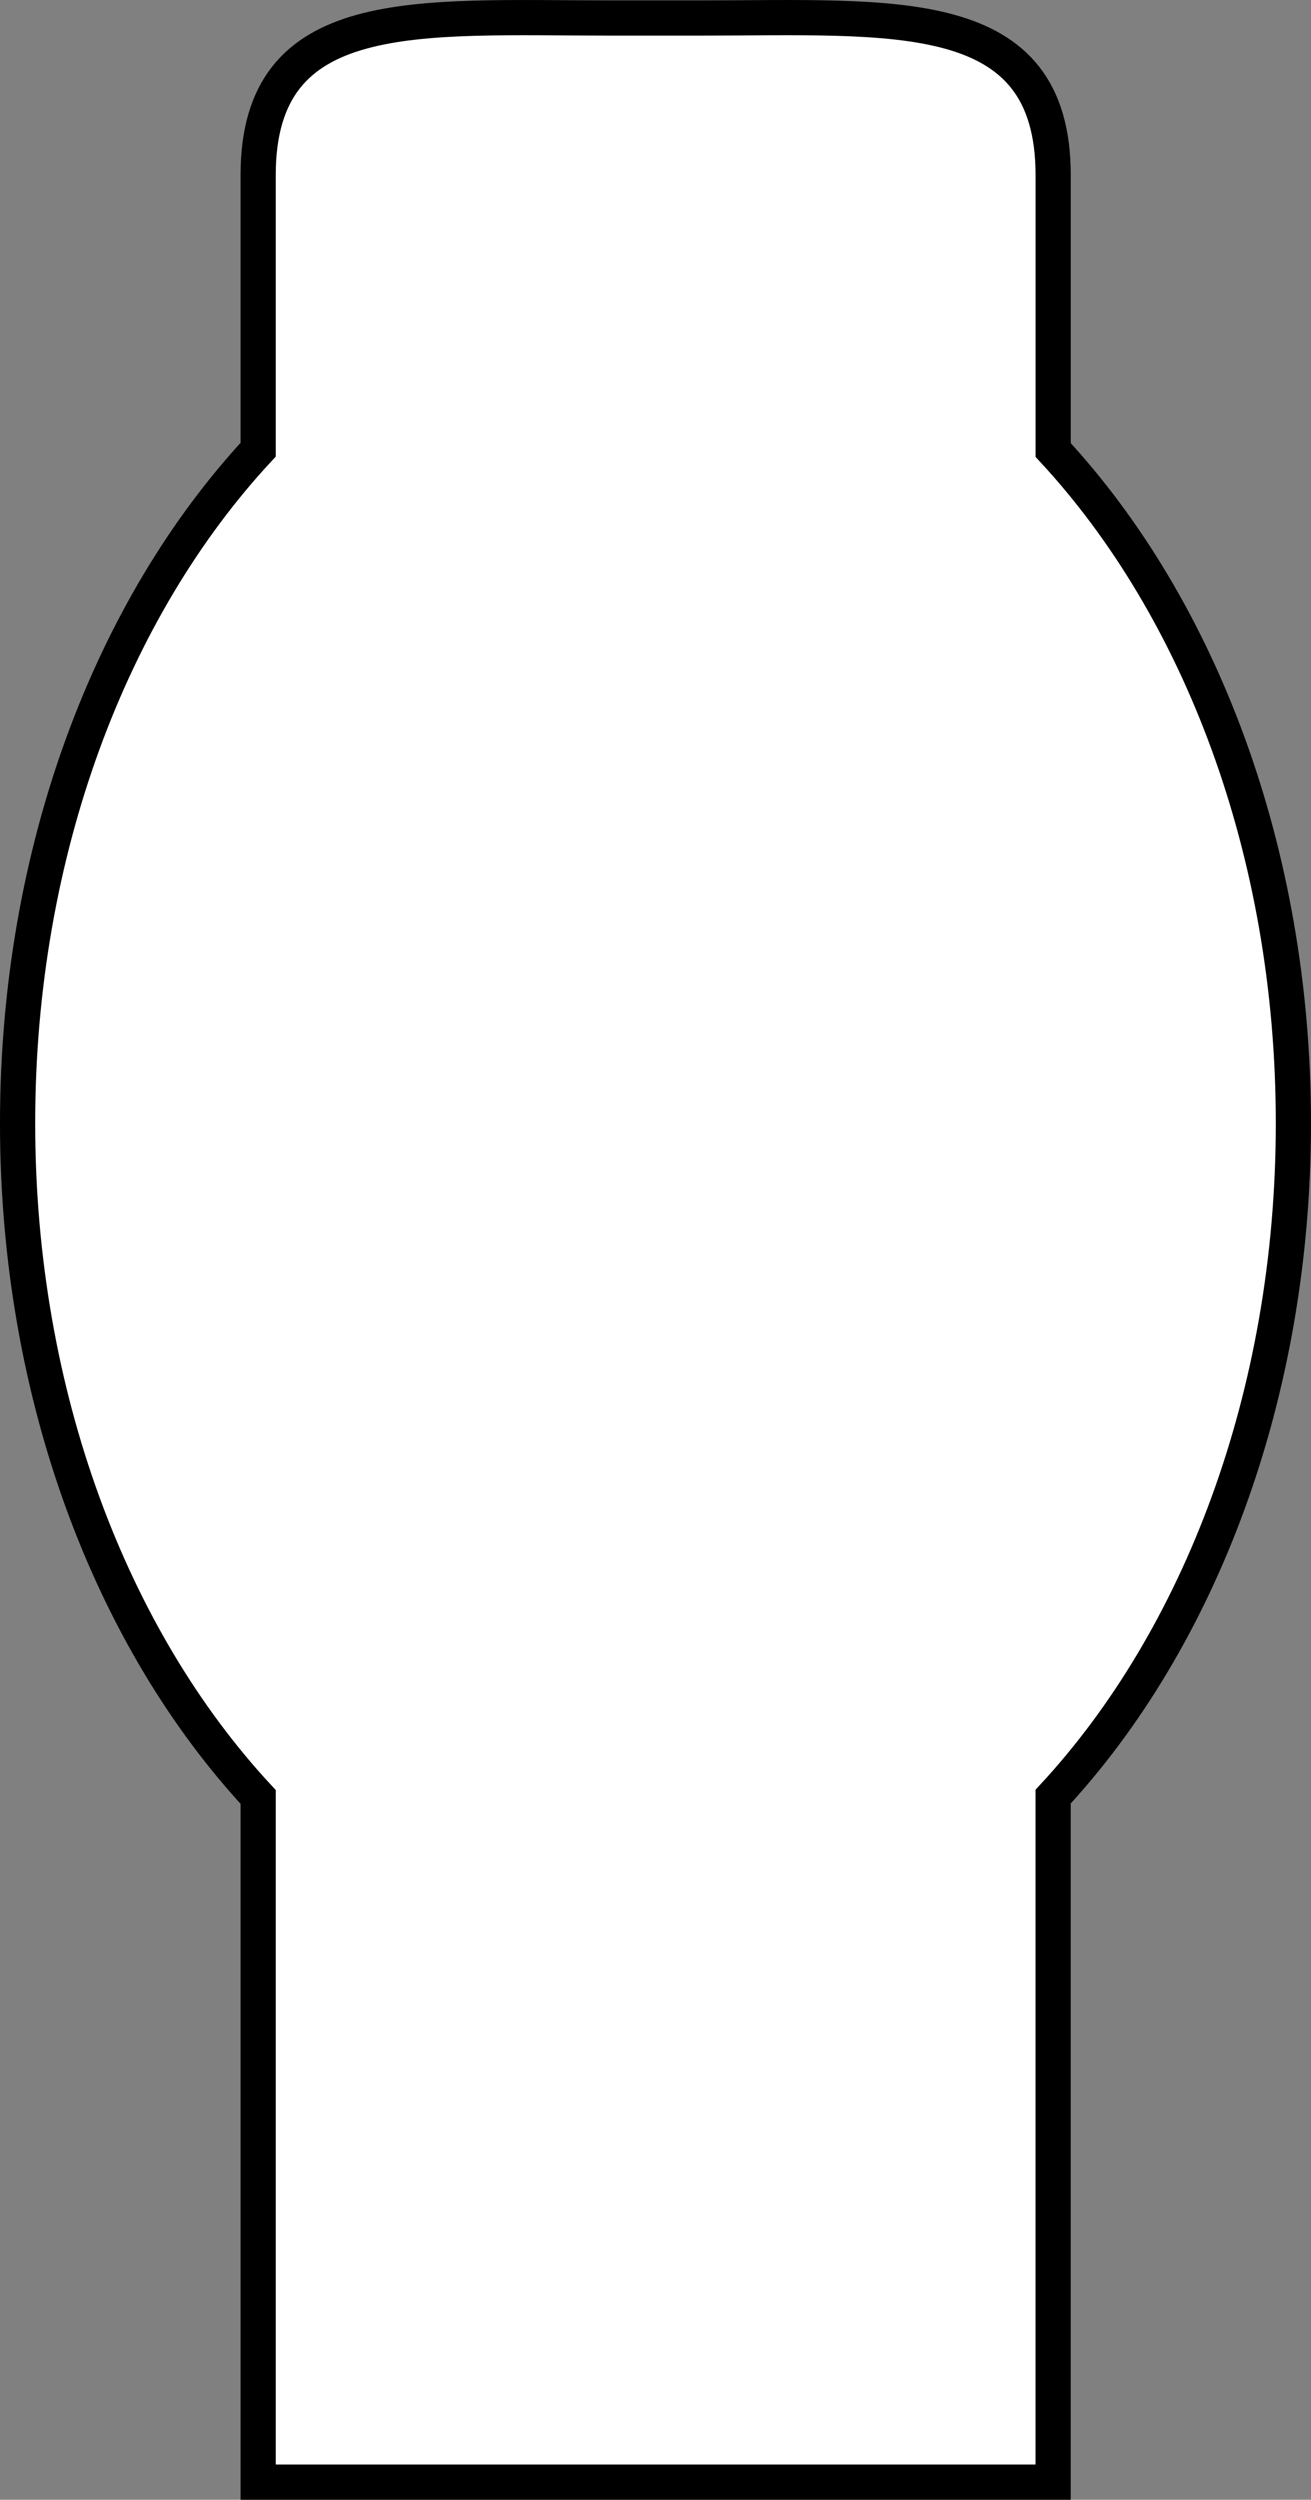
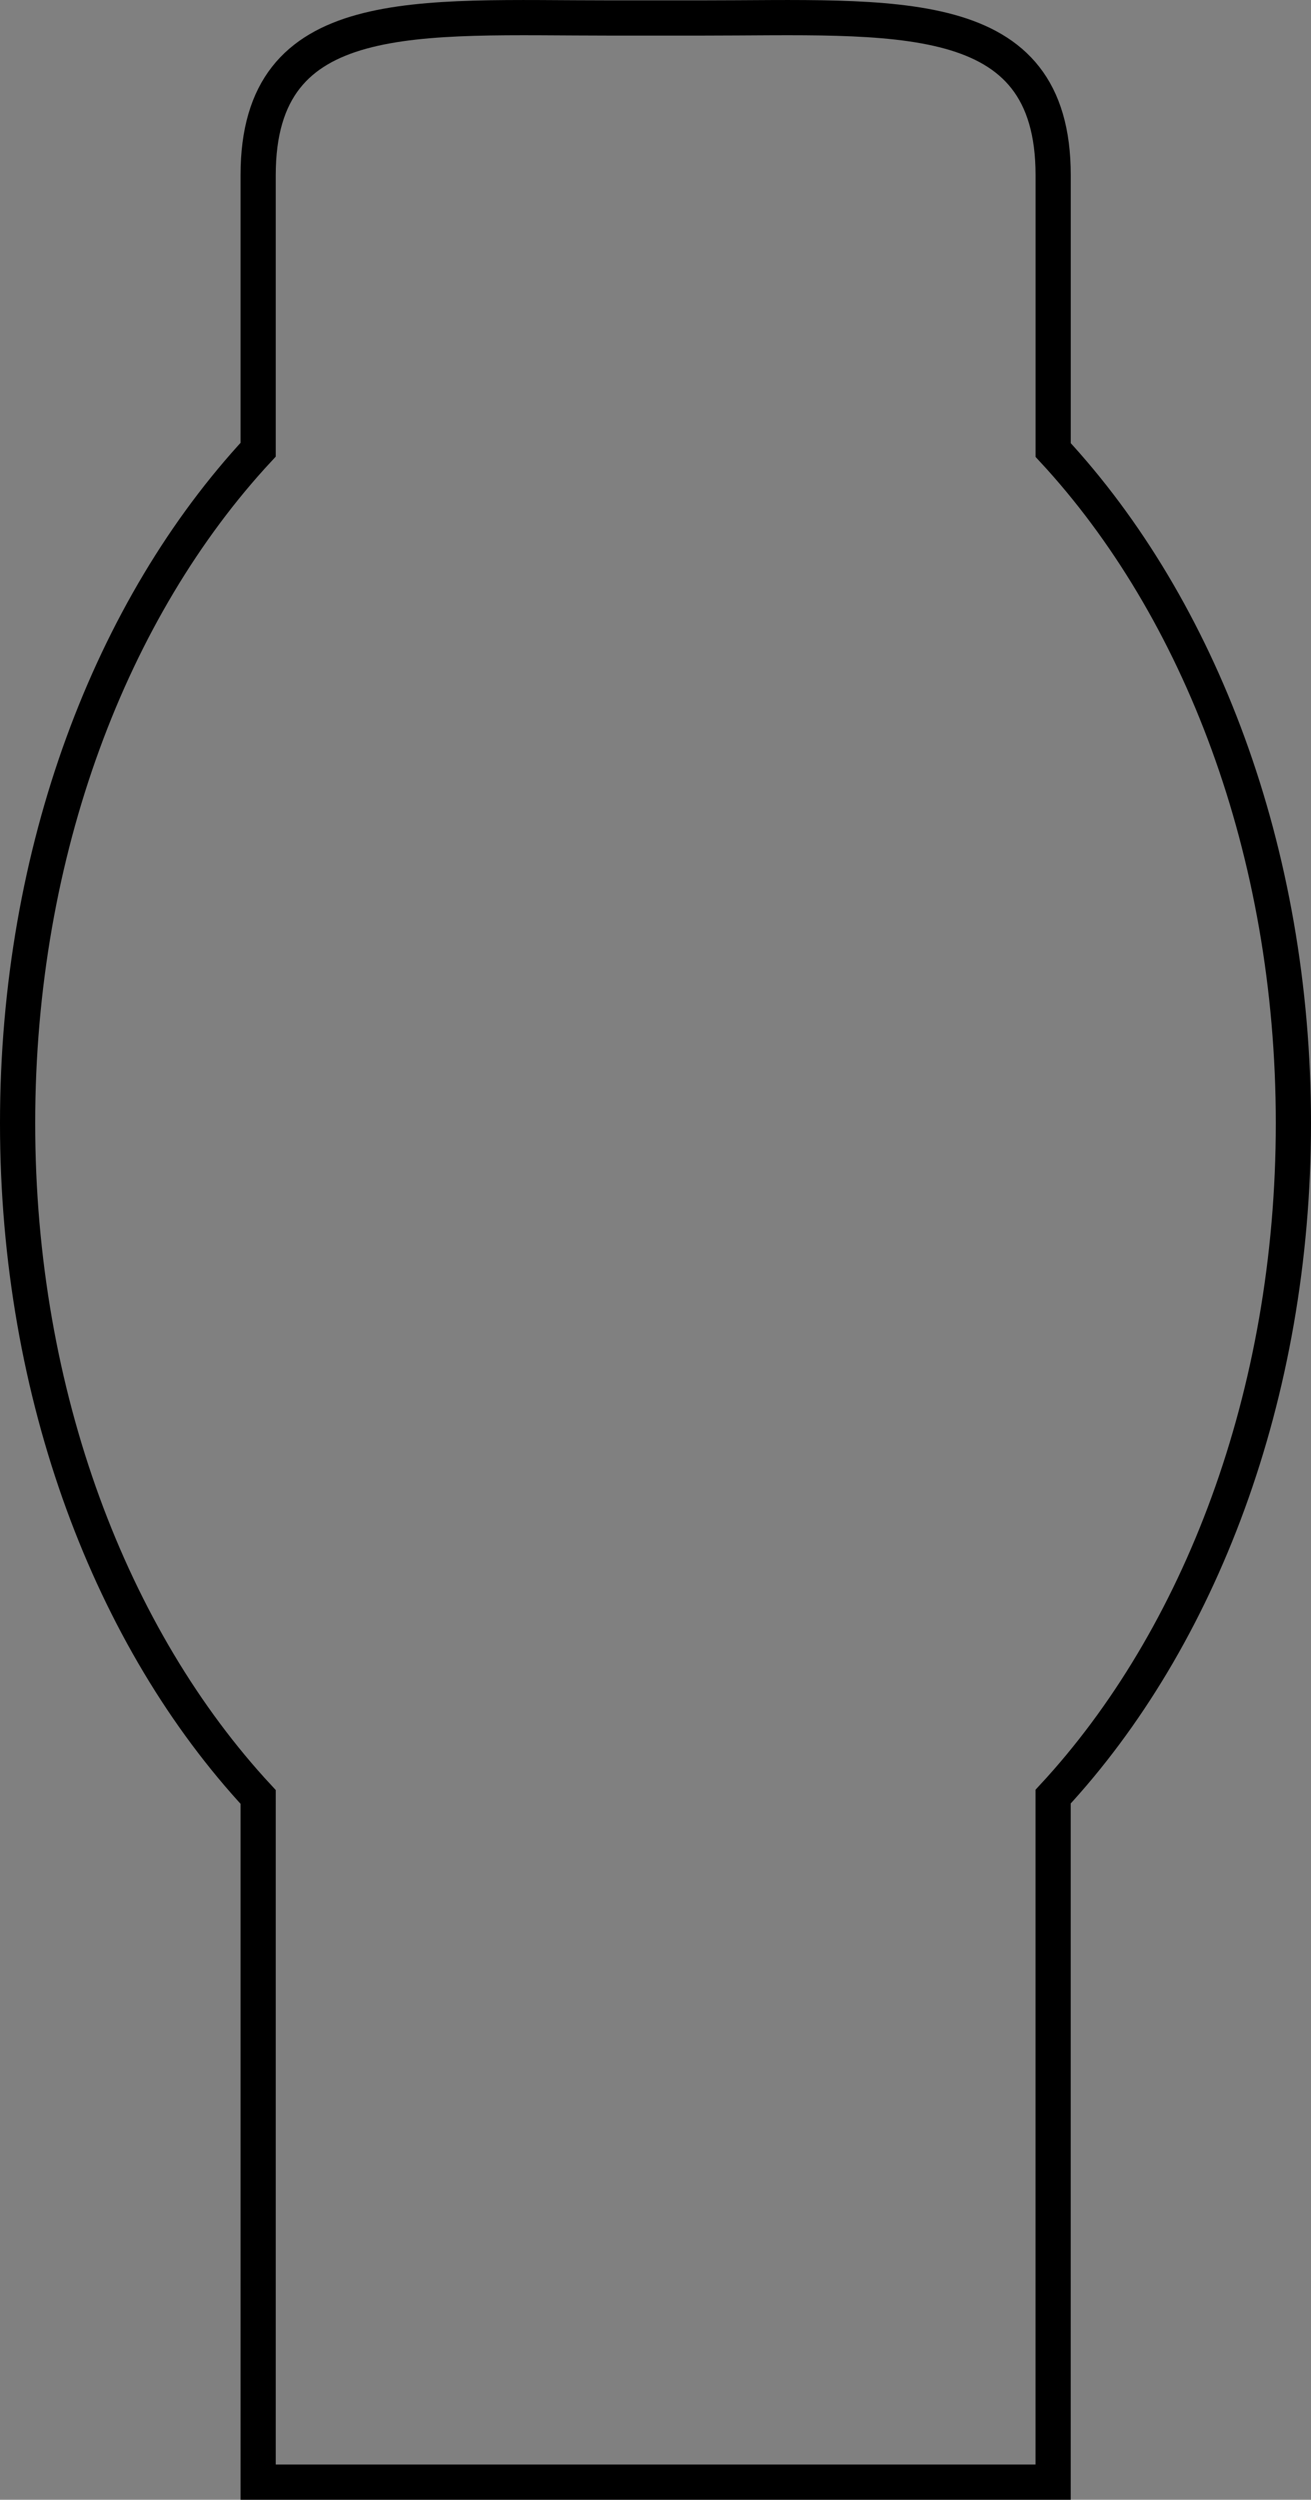
<svg xmlns="http://www.w3.org/2000/svg" version="1.1" id="image_1_" x="0px" y="0px" width="29.8px" height="56.793px" viewBox="0 0 29.8 56.793" enable-background="new 0 0 29.8 56.793" xml:space="preserve">
  <rect x="0" y="0" width="29.8" height="56.793" fill="#808080" stroke="none" />
  <g>
    <g>
-       <path fill="#FFFFFF" d="M29.4,25.518c0-6.194-2.136-11.706-5.461-15.294V3.979c0-3.93-3.602-3.57-8.031-3.57H13.9    c-4.438,0-8.032-0.359-8.032,3.57v6.238C2.539,13.804,0.4,19.32,0.4,25.518c0,6.202,2.139,11.72,5.468,15.308    V56.393h18.07V40.819C27.264,37.23,29.4,31.716,29.4,25.518z" />
-     </g>
+       </g>
    <g>
      <path fill="none" stroke="#000000" stroke-width="0.8" stroke-miterlimit="10" d="M29.4,25.518    c0-6.194-2.136-11.706-5.461-15.294V3.979c0-3.93-3.602-3.57-8.031-3.57H13.9c-4.438,0-8.032-0.359-8.032,3.57    v6.238C2.539,13.804,0.4,19.32,0.4,25.518c0,6.202,2.139,11.72,5.468,15.308V56.393h18.07V40.819    C27.264,37.23,29.4,31.716,29.4,25.518z" />
    </g>
  </g>
</svg>